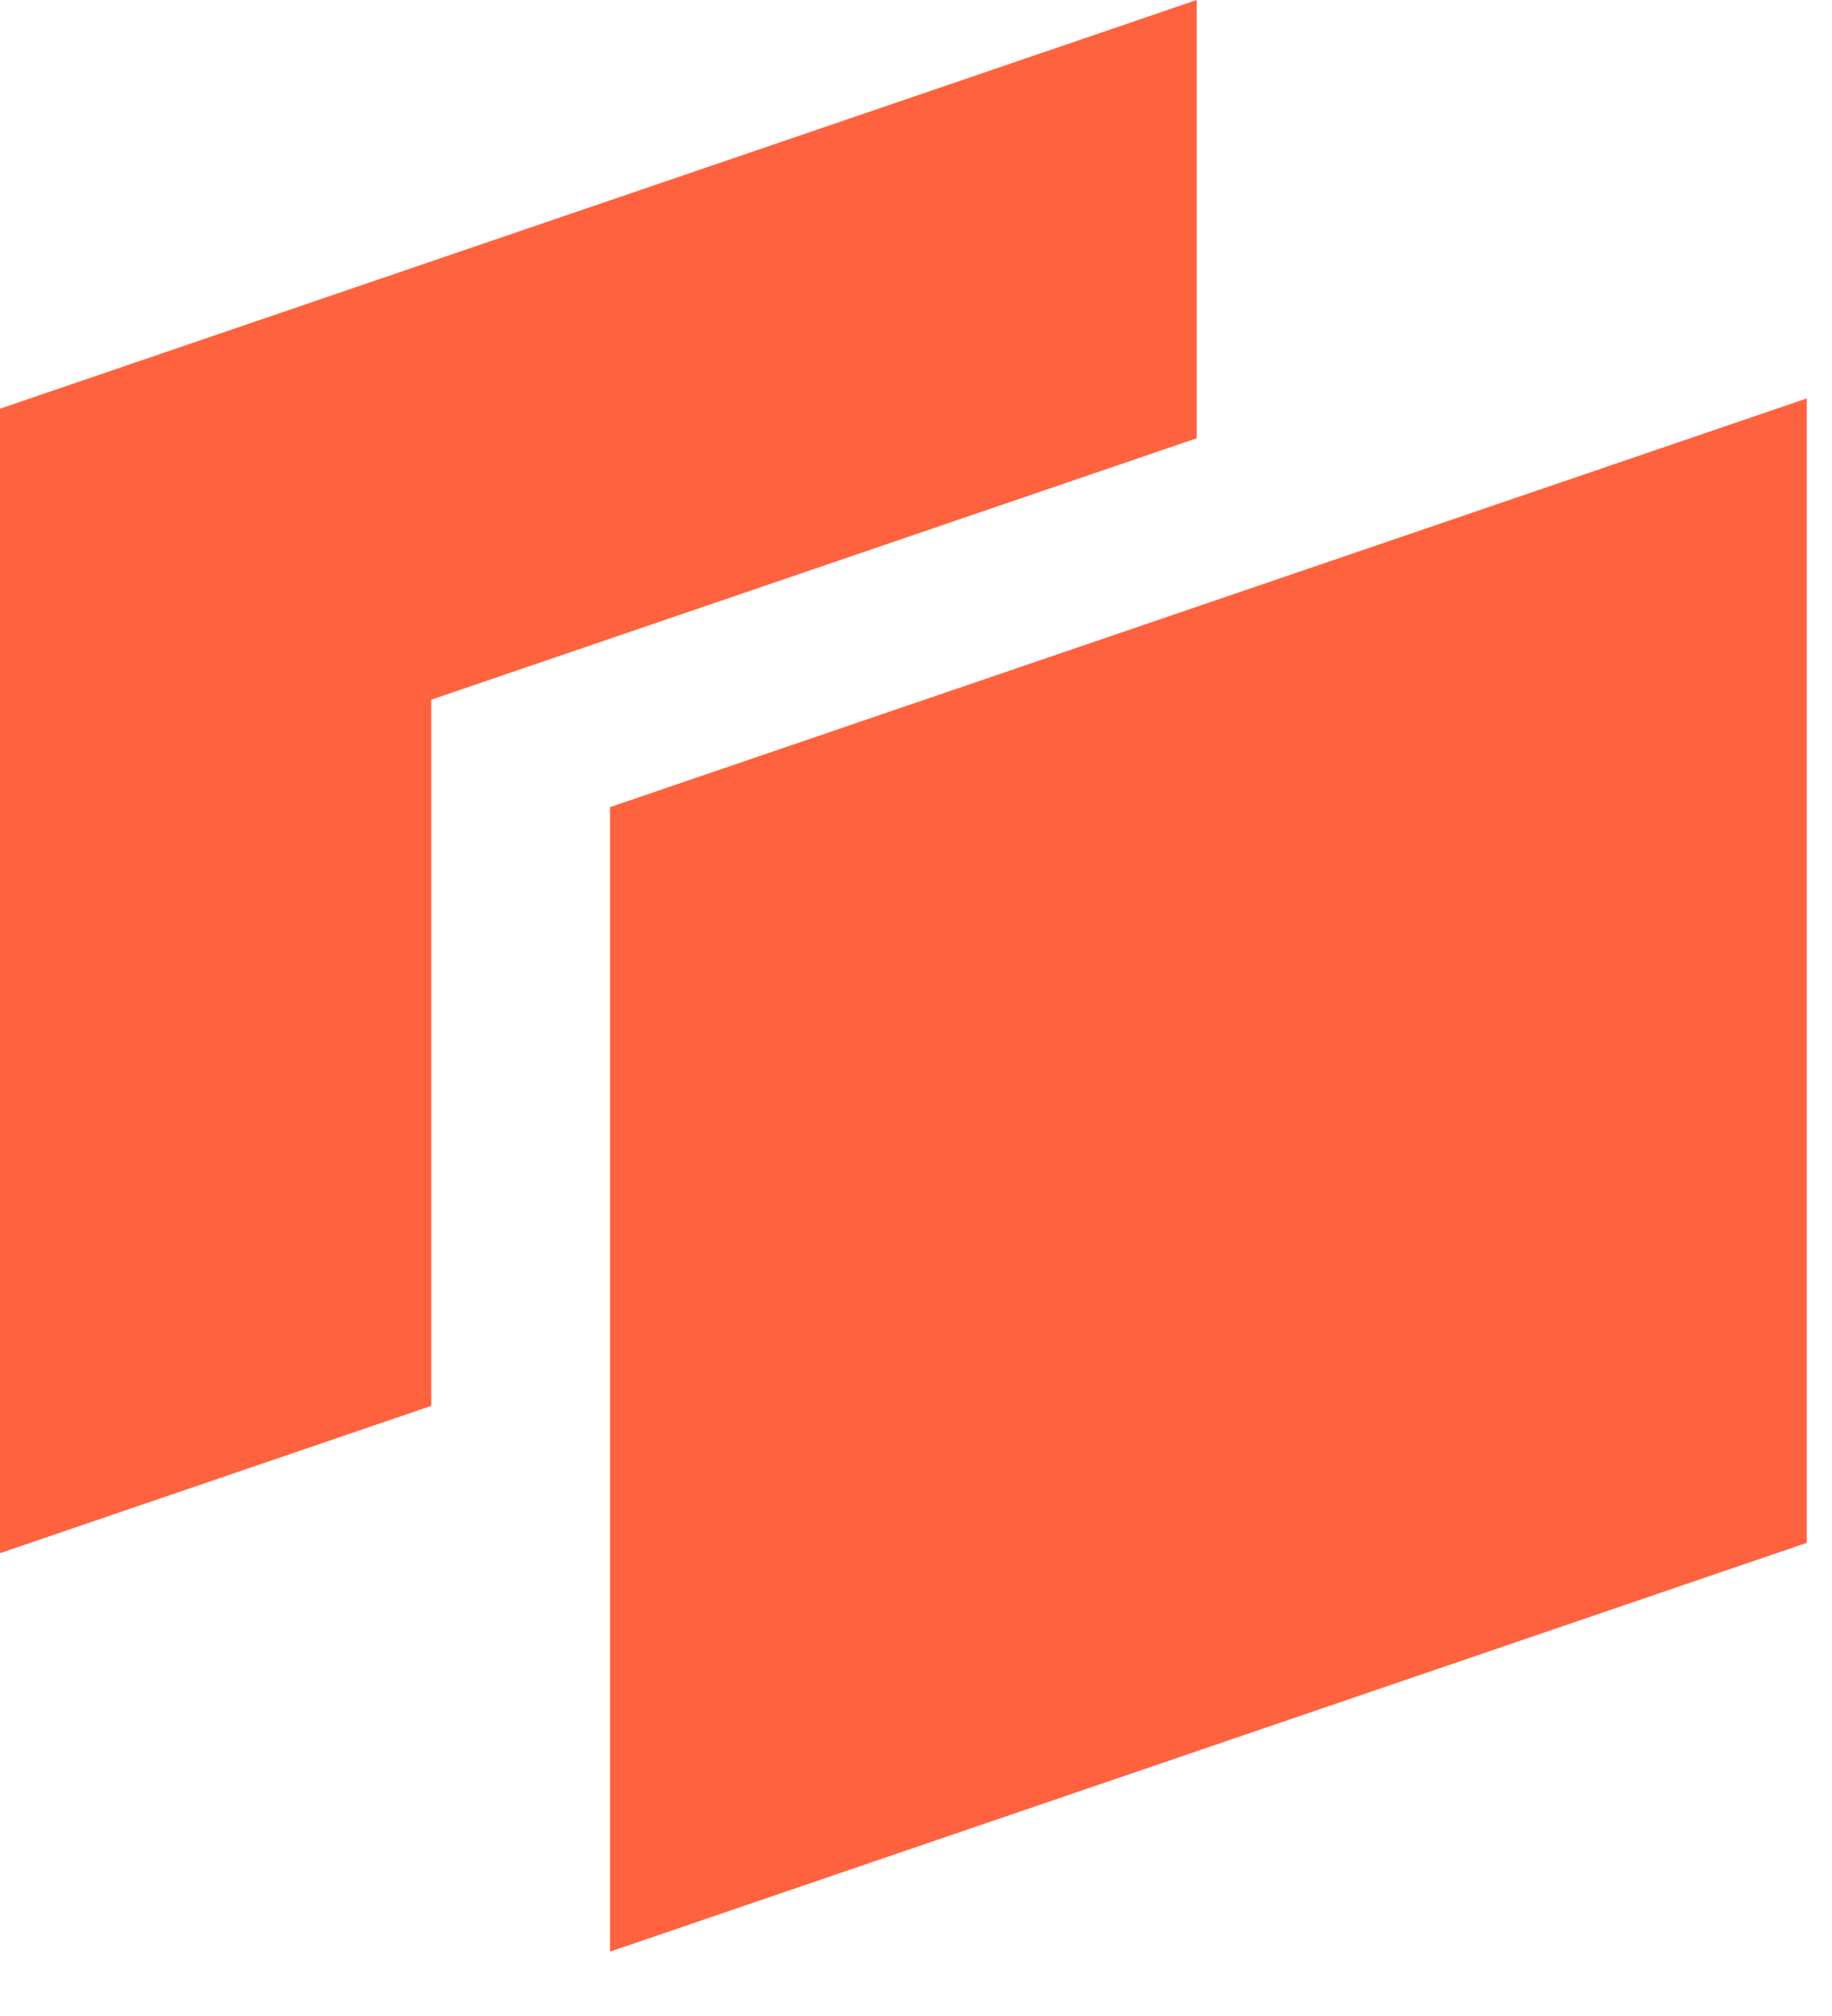
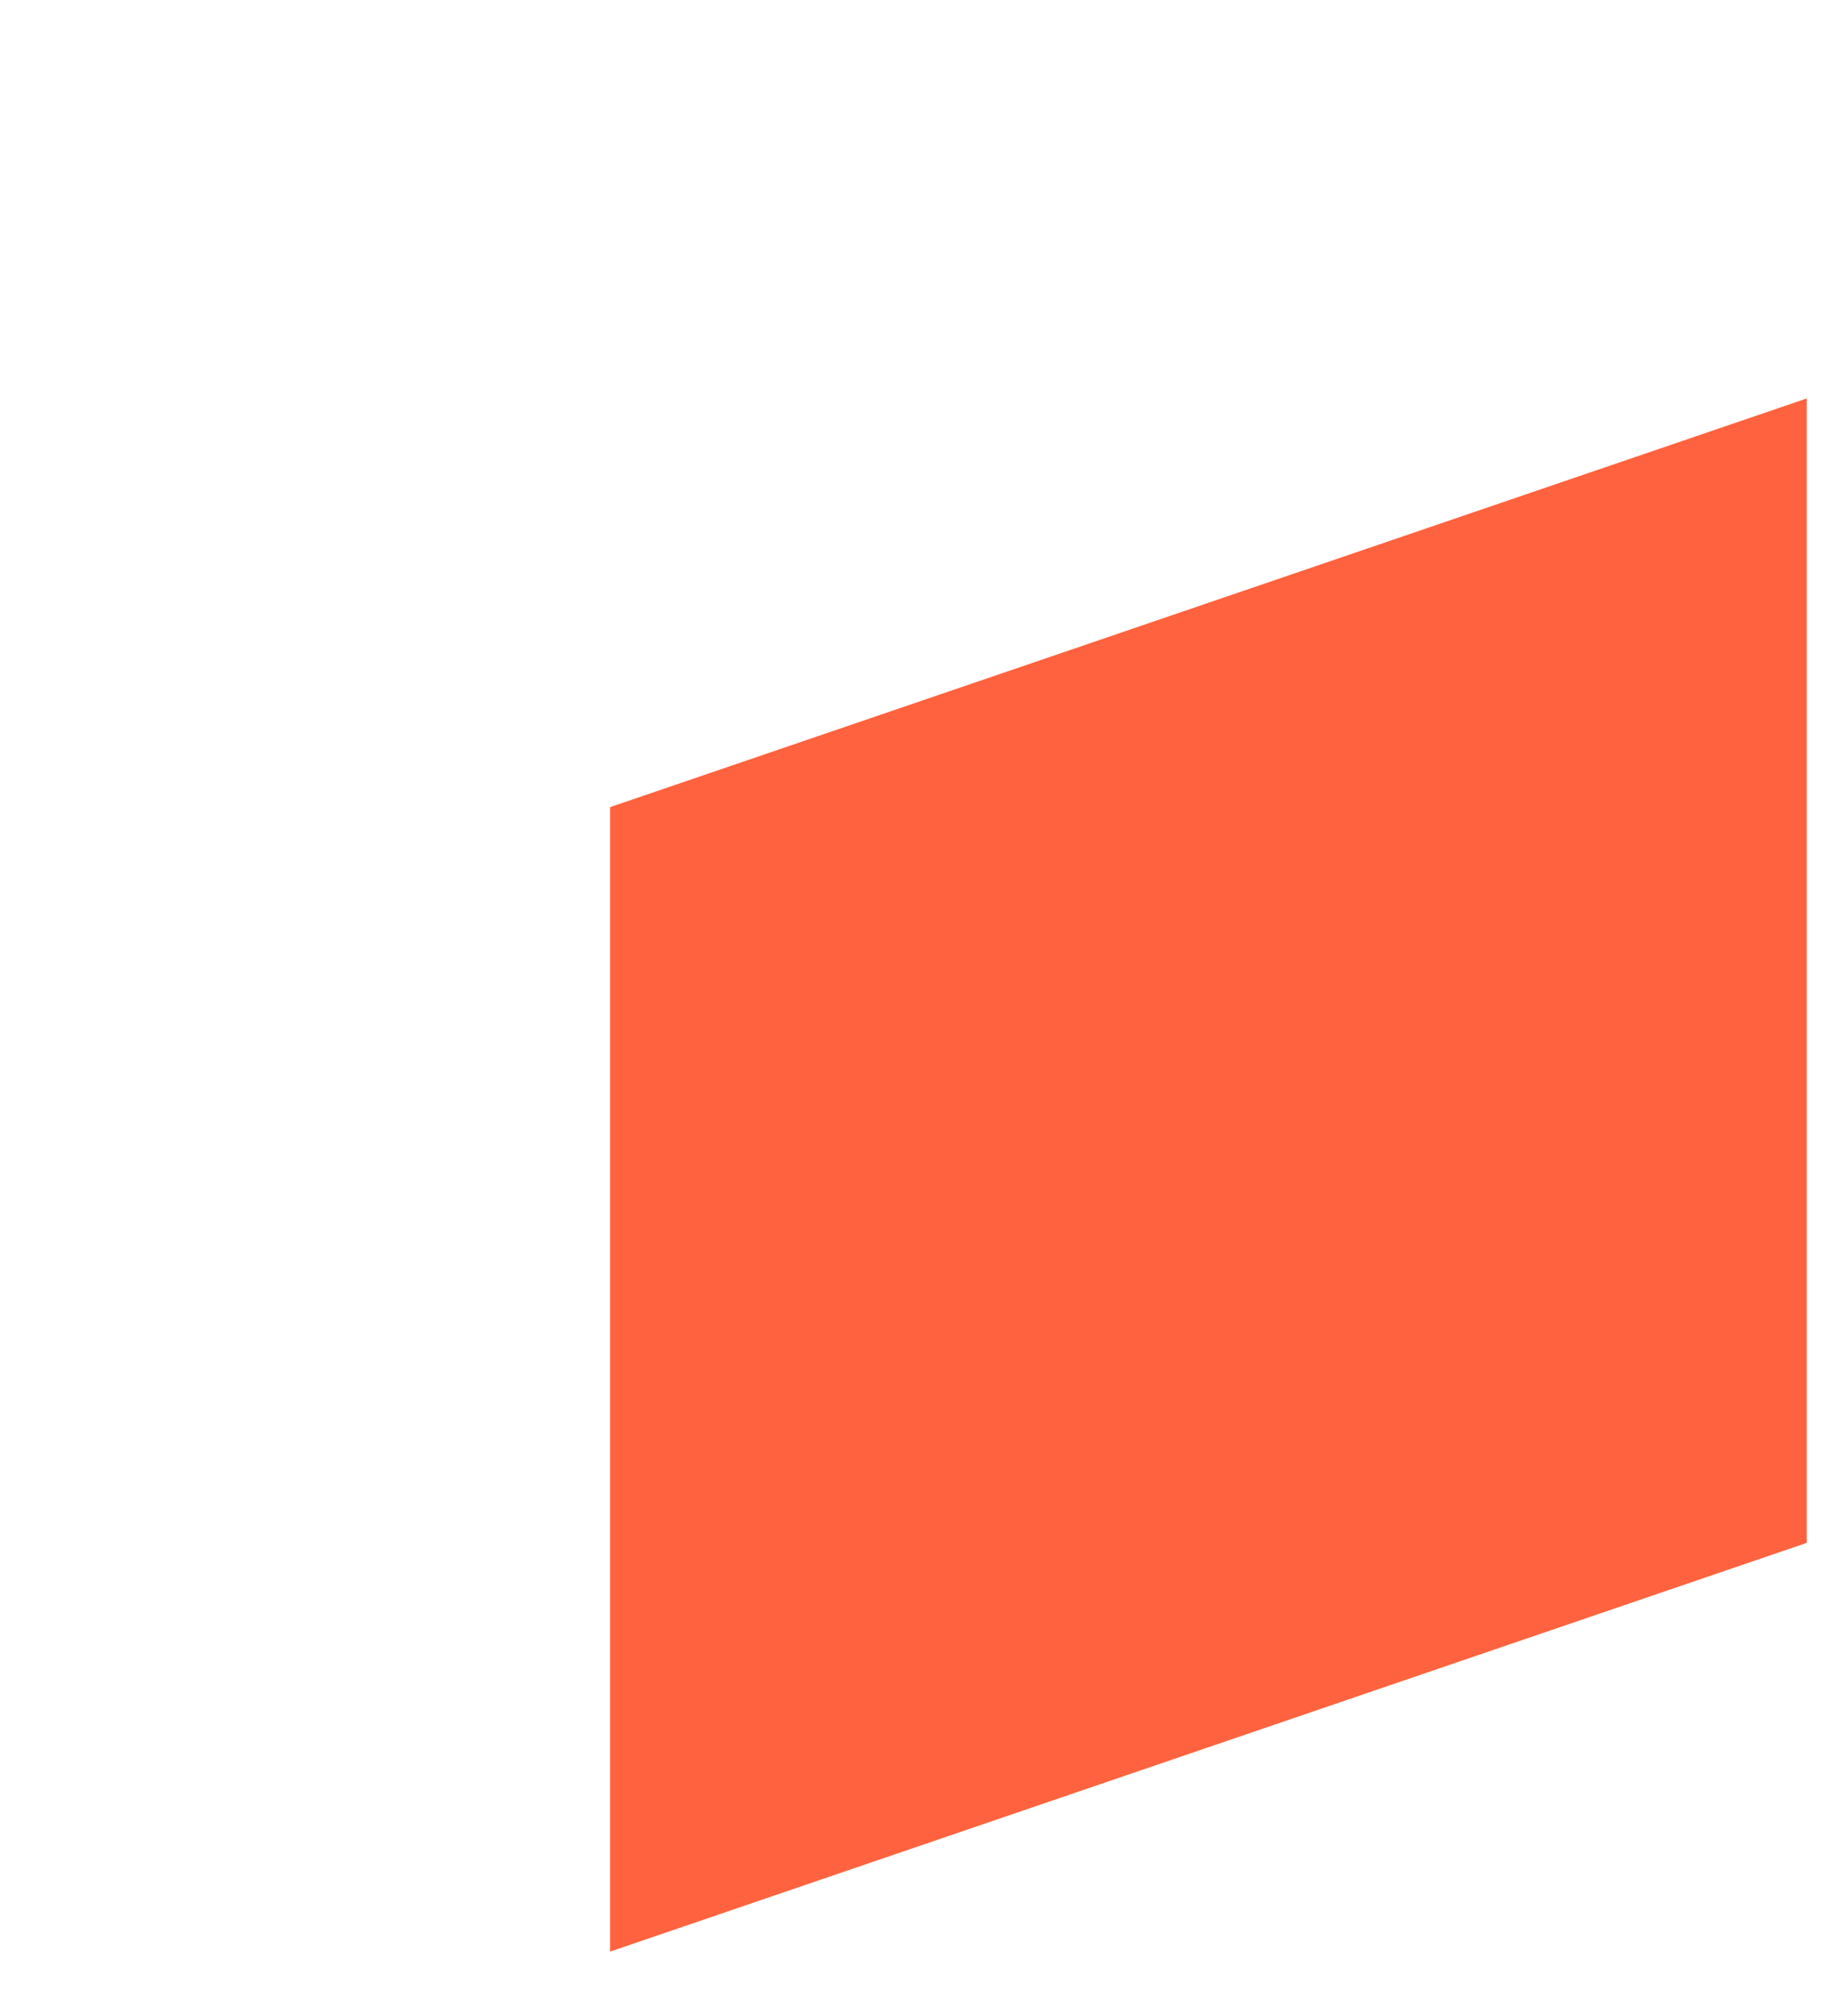
<svg xmlns="http://www.w3.org/2000/svg" width="30" height="33" viewBox="0 0 30 33" fill="none">
-   <path d="M19.597 7.174L7.062 11.454V23.013L0 25.424V6.69L19.597 0V7.174Z" fill="#FF623E" />
  <path fill-rule="evenodd" clip-rule="evenodd" d="M9.99 13.212L29.587 6.522V25.255L9.99 31.946V13.212Z" fill="#FF623E" />
</svg>